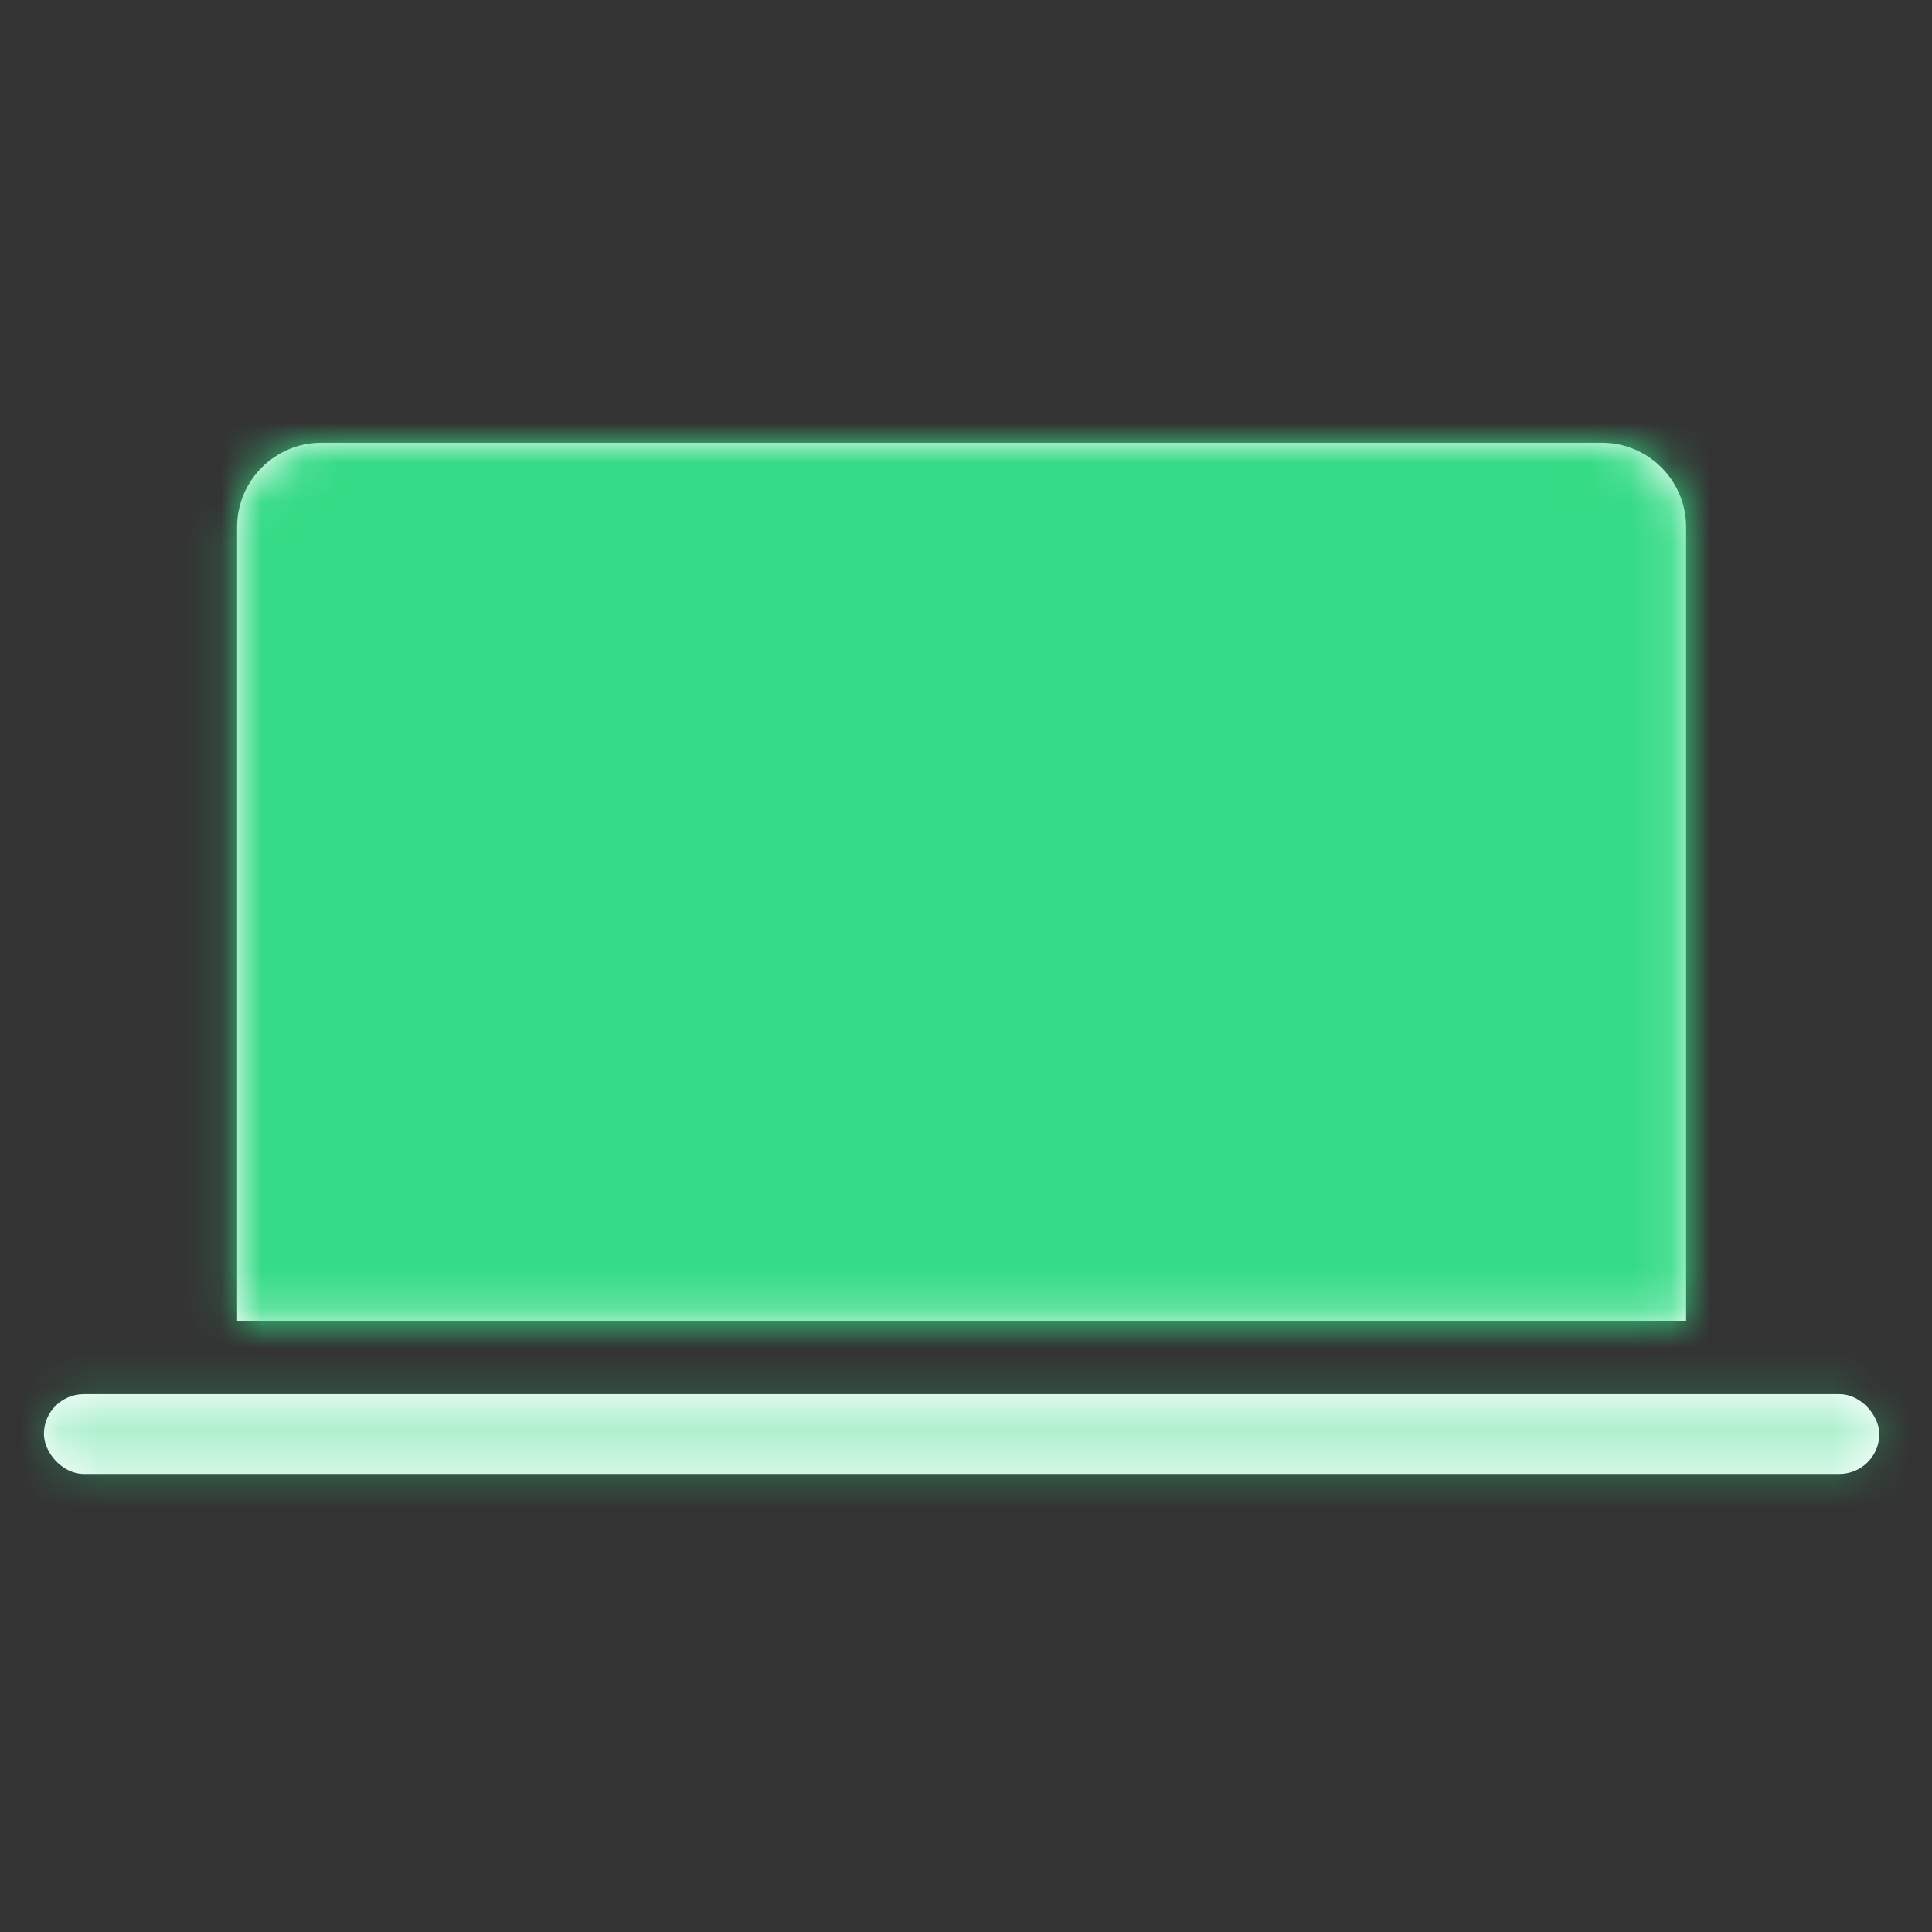
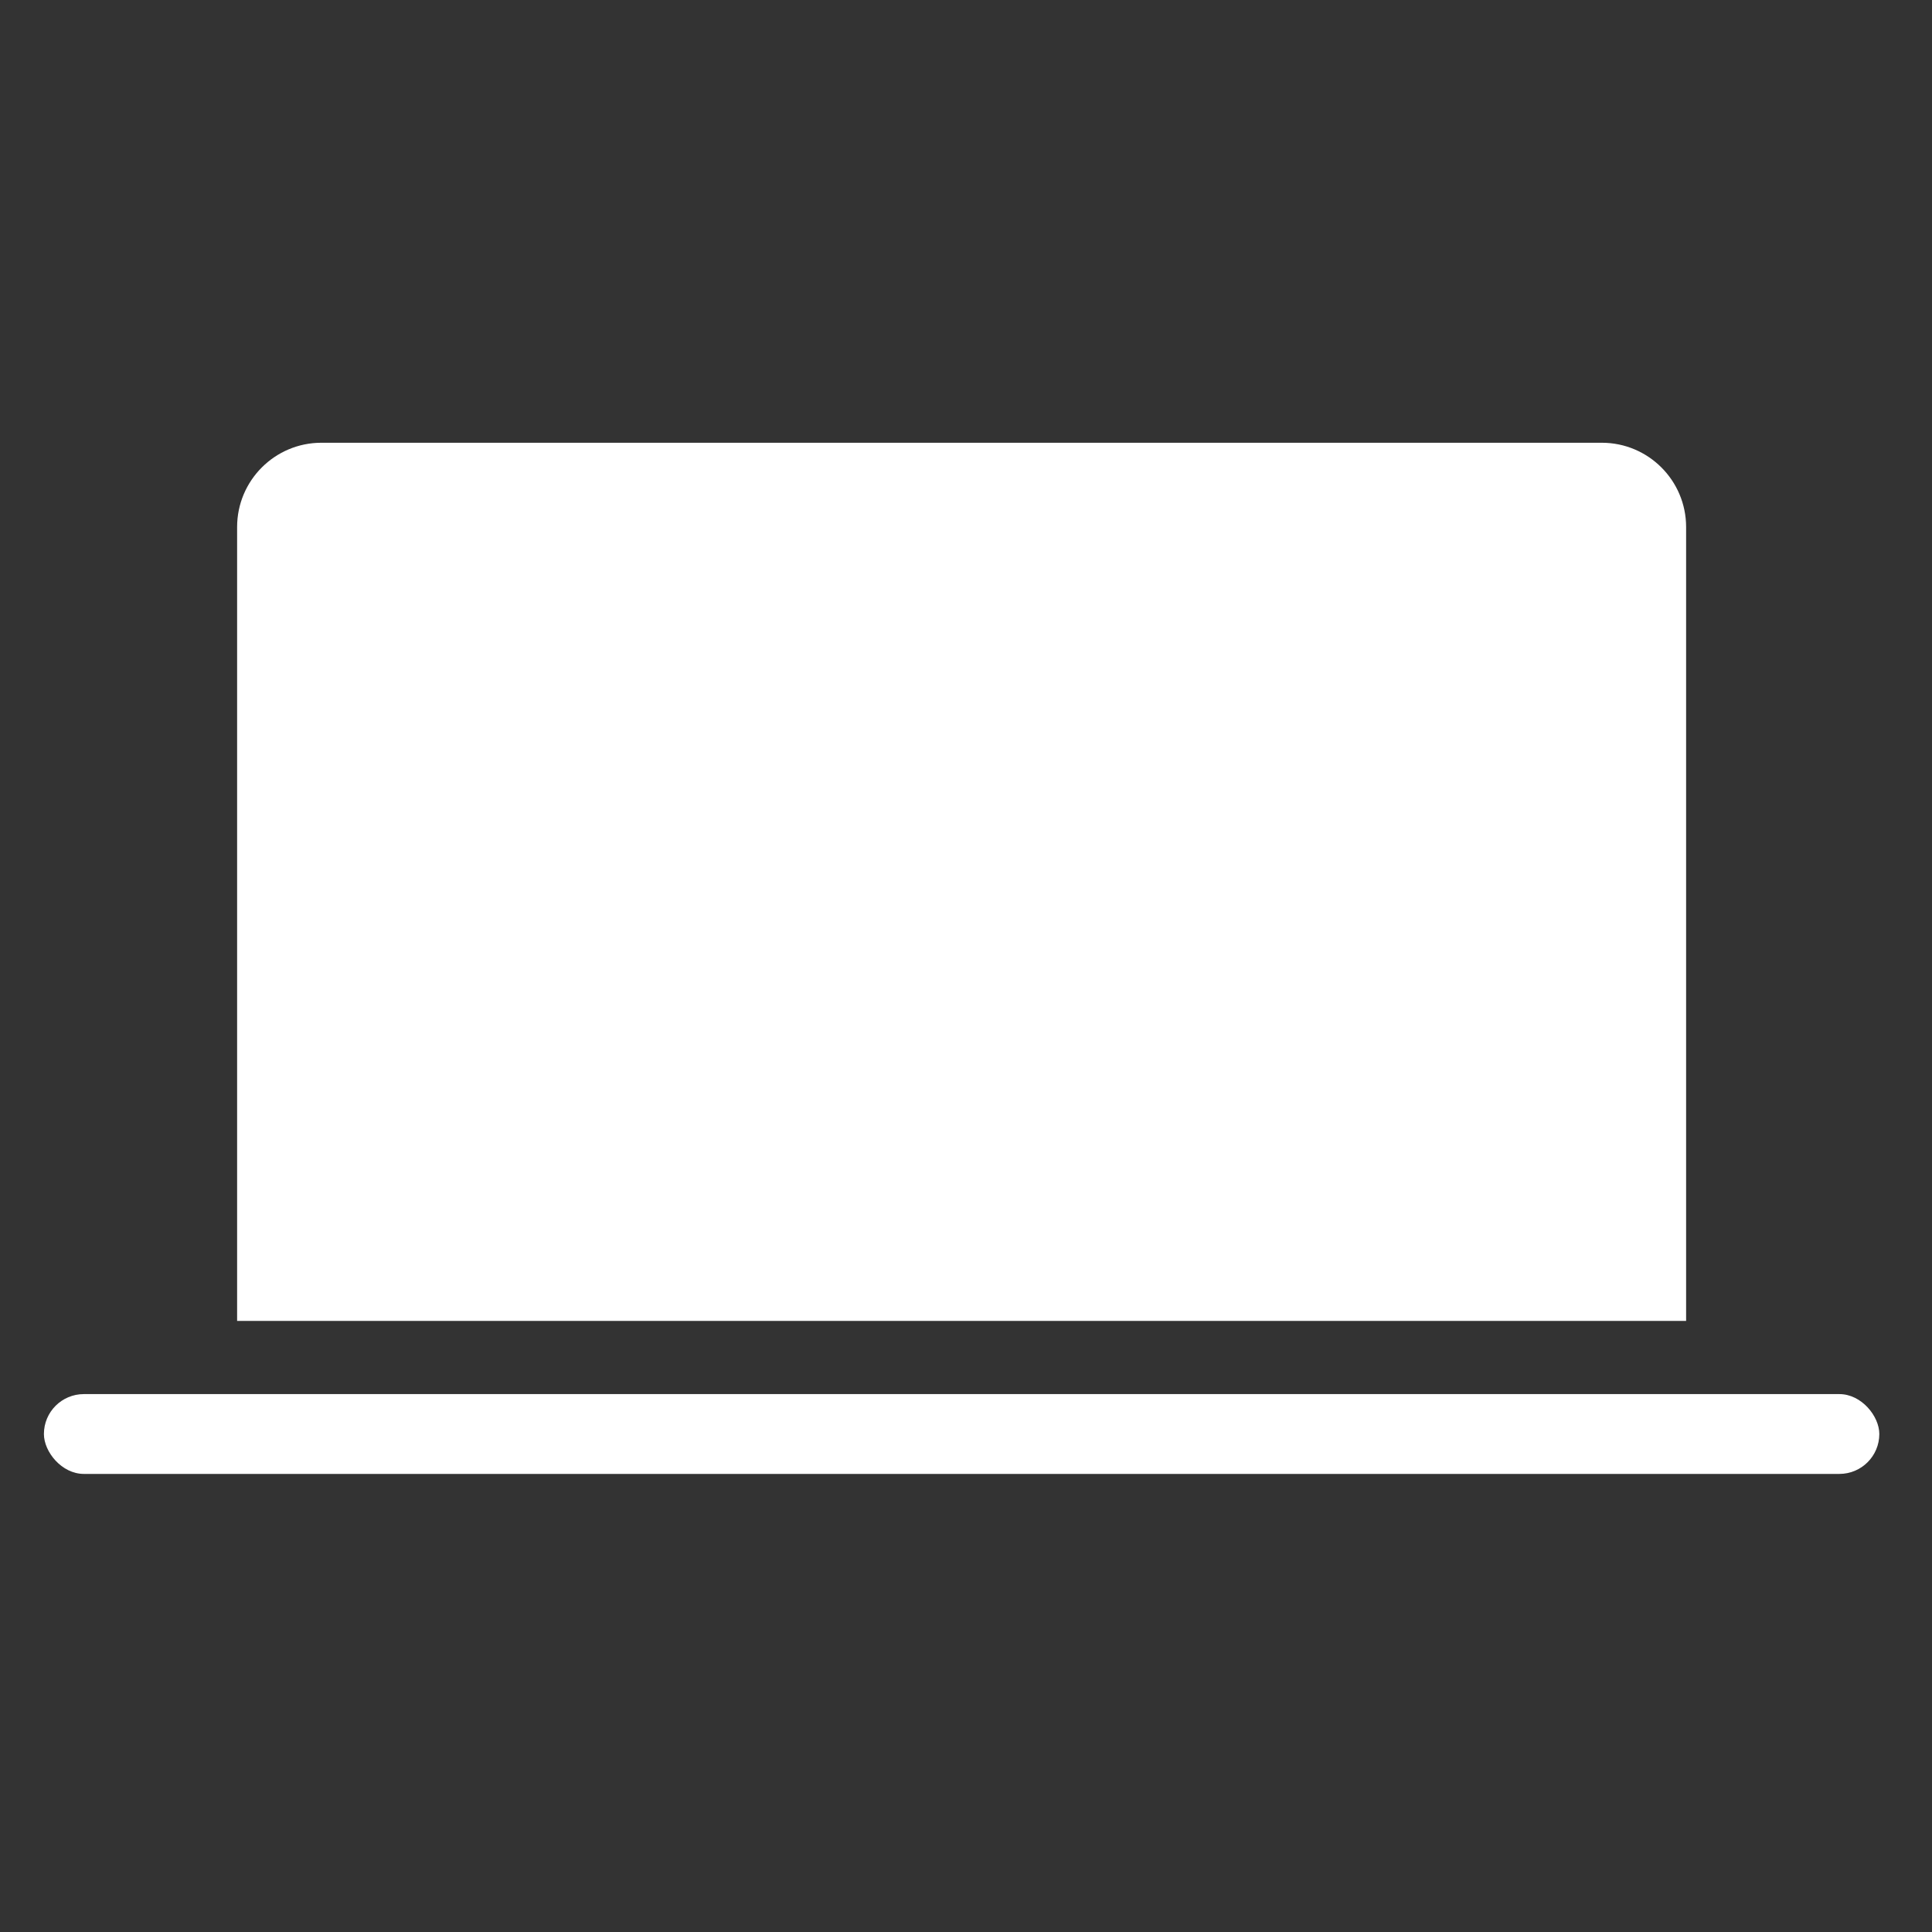
<svg xmlns="http://www.w3.org/2000/svg" xmlns:xlink="http://www.w3.org/1999/xlink" width="48px" height="48px" viewBox="0 0 48 48" version="1.1">
  <rect x="0" y="0" width="48" height="48" fill="#333333" stroke="none" />
  <title>Icon/Access_CCO</title>
  <defs>
    <path d="M2.985,0 L34.796,0 C35.953,-2.12498051e-16 36.891,0.938 36.891,2.095 L36.891,21.818 L36.891,21.818 L0.891,21.818 L0.891,2.095 C0.891,0.938 1.829,2.12498051e-16 2.985,0 Z" id="path-1" />
    <rect id="path-3" x="0.091" y="0.636" width="45.6" height="1.983" rx="0.992" />
  </defs>
  <g id="Icon/Access_CCO" stroke="none" stroke-width="1" fill="none" fill-rule="evenodd">
    <g id="Icon/Technology_White">
      <g id="3.-Color-/-3.-Light-/-1.-Light-100%" transform="translate(5, 11)">
        <mask id="mask-2" fill="white">
          <use xlink:href="#path-1" />
        </mask>
        <use id="Mask" fill="#FFFFFF" xlink:href="#path-1" />
        <g id="Group" mask="url(#mask-2)">
          <g transform="translate(-5, -11)" id="3.-Color-/-3.-Light-/-1.-Light-100%">
-             <rect id="Green" fill="#35DB86" x="0" y="0" width="48" height="48" />
-           </g>
+             </g>
        </g>
      </g>
      <g id="3.-Color-/-3.-Light-/-1.-Light-100%" transform="translate(1, 34)">
        <mask id="mask-4" fill="white">
          <use xlink:href="#path-3" />
        </mask>
        <use id="Mask" fill="#FFFFFF" opacity="0.4" xlink:href="#path-3" />
        <g id="Group" mask="url(#mask-4)" opacity="0.4">
          <g transform="translate(-1, -34)" id="3.-Color-/-3.-Light-/-1.-Light-100%">
-             <rect id="Green" fill="#35DB86" x="0" y="0" width="48" height="48" />
-           </g>
+             </g>
        </g>
      </g>
    </g>
  </g>
</svg>